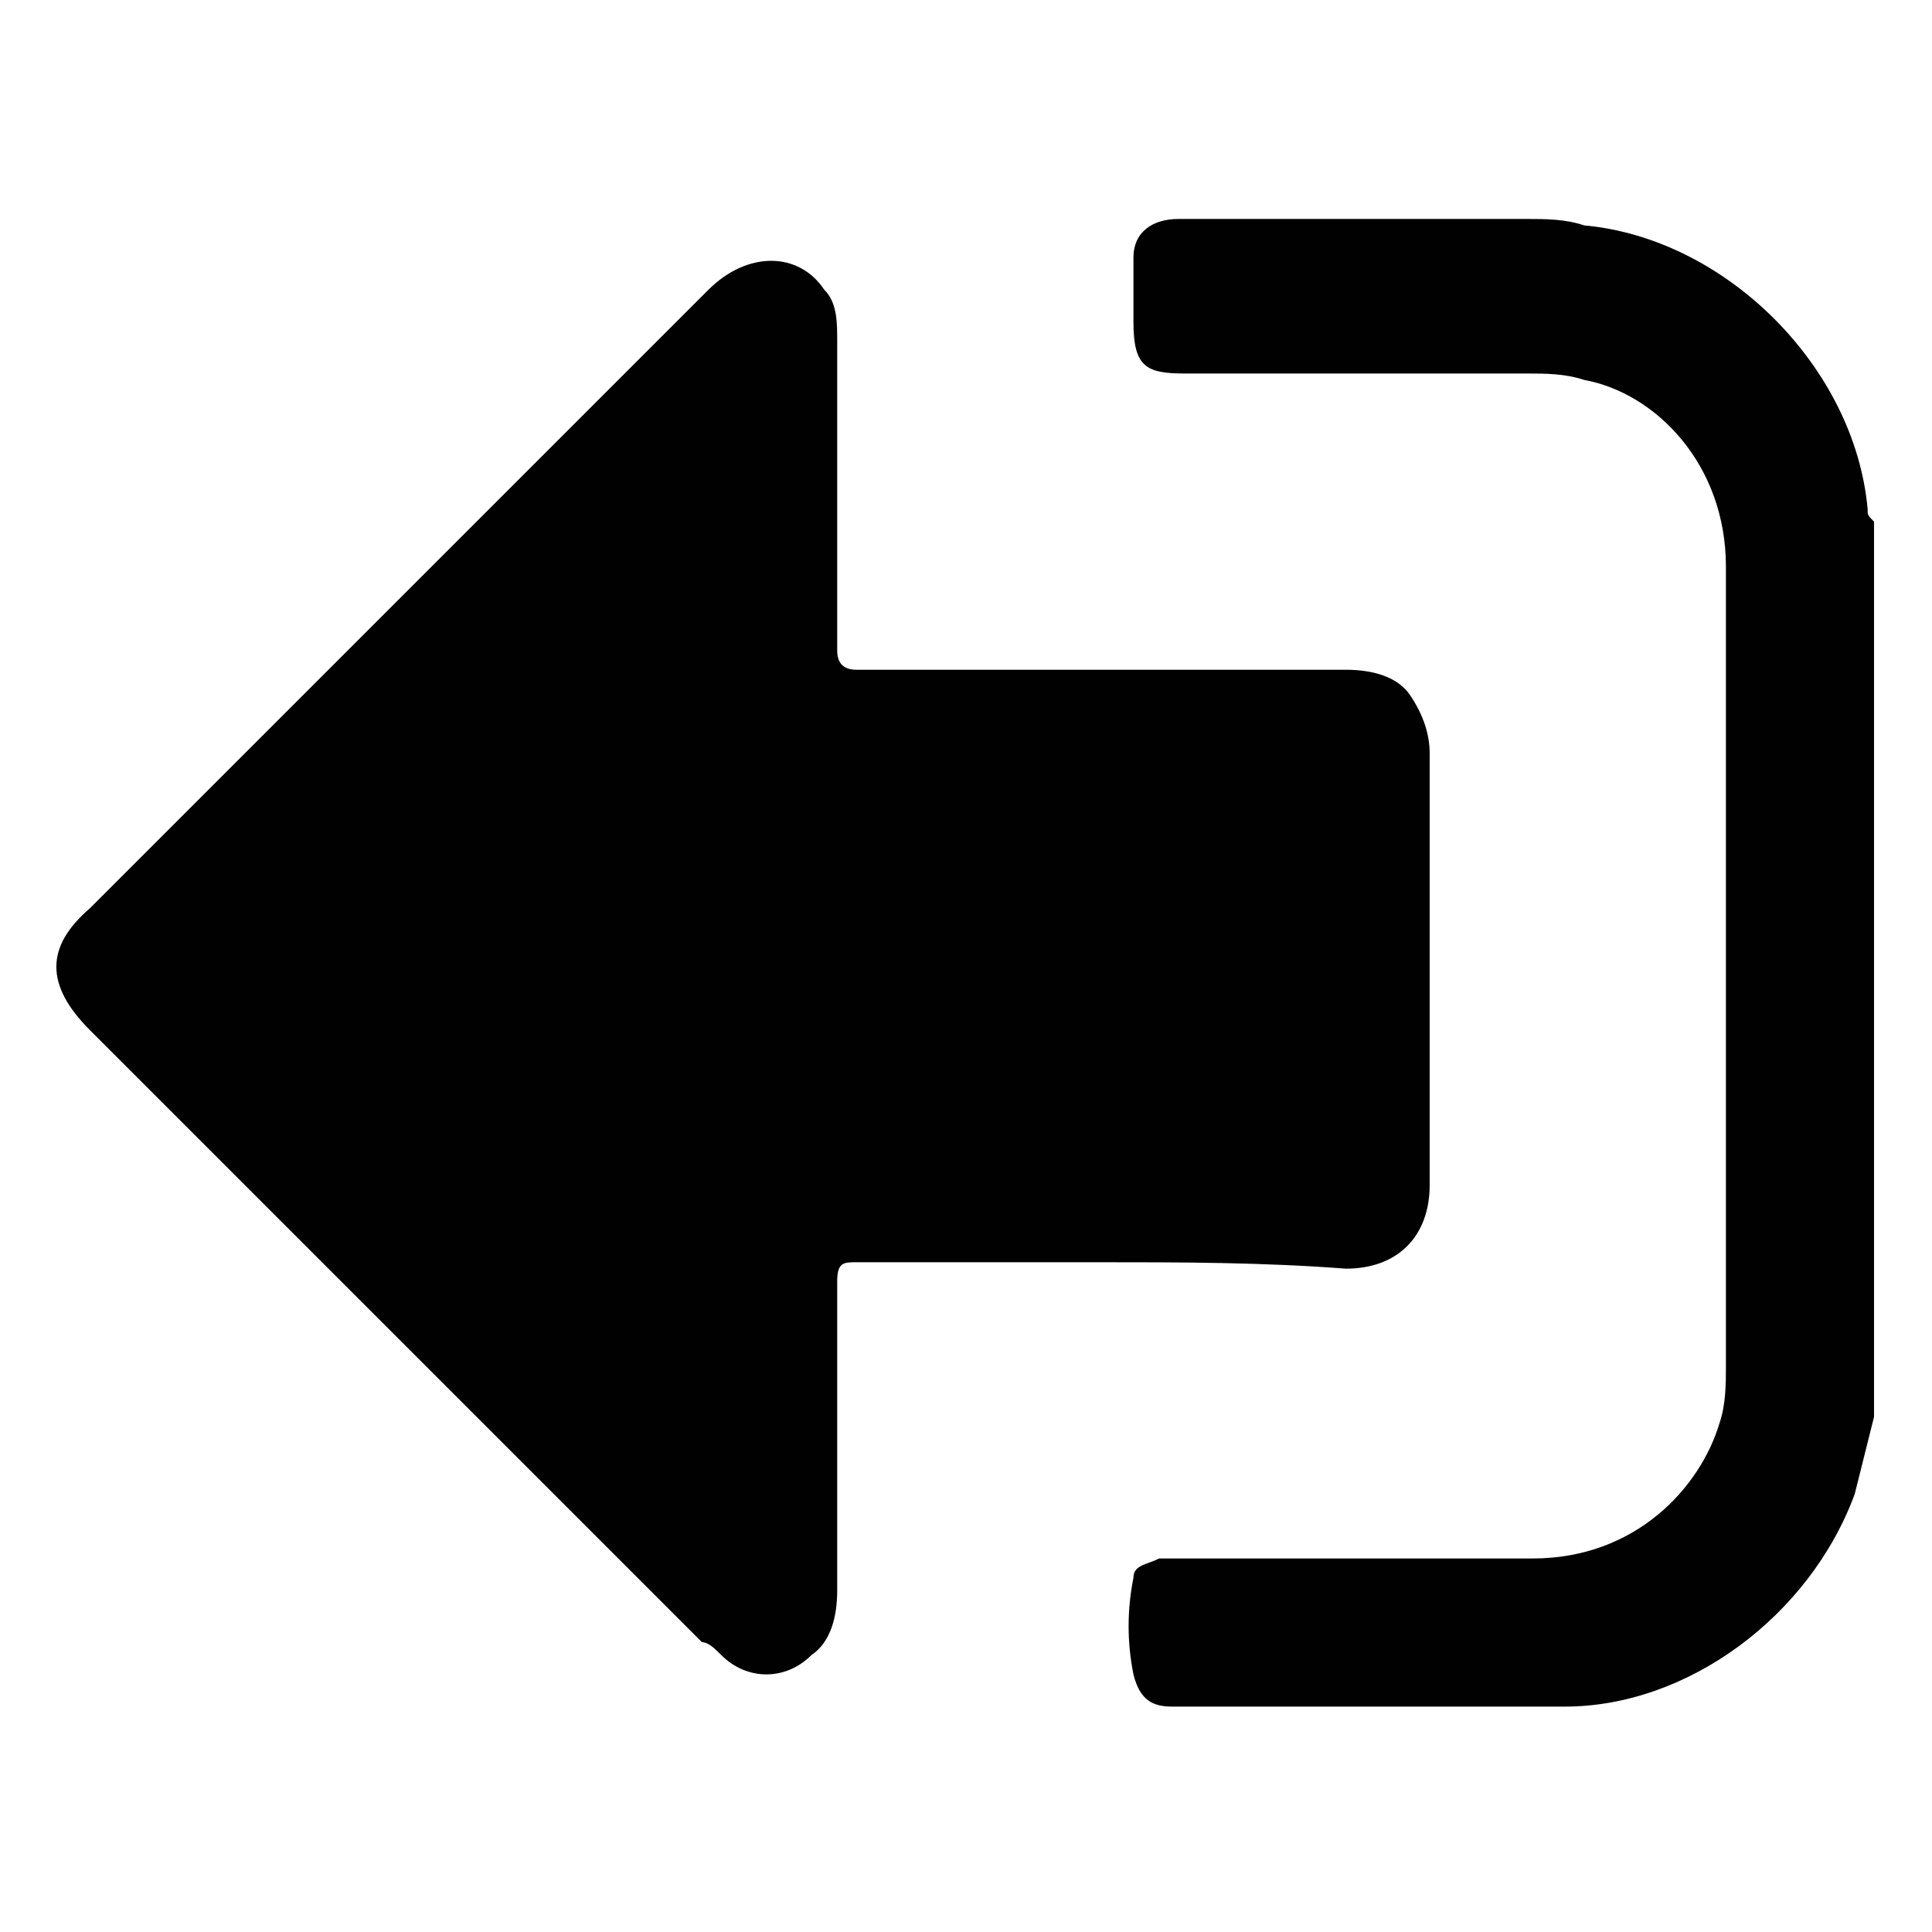
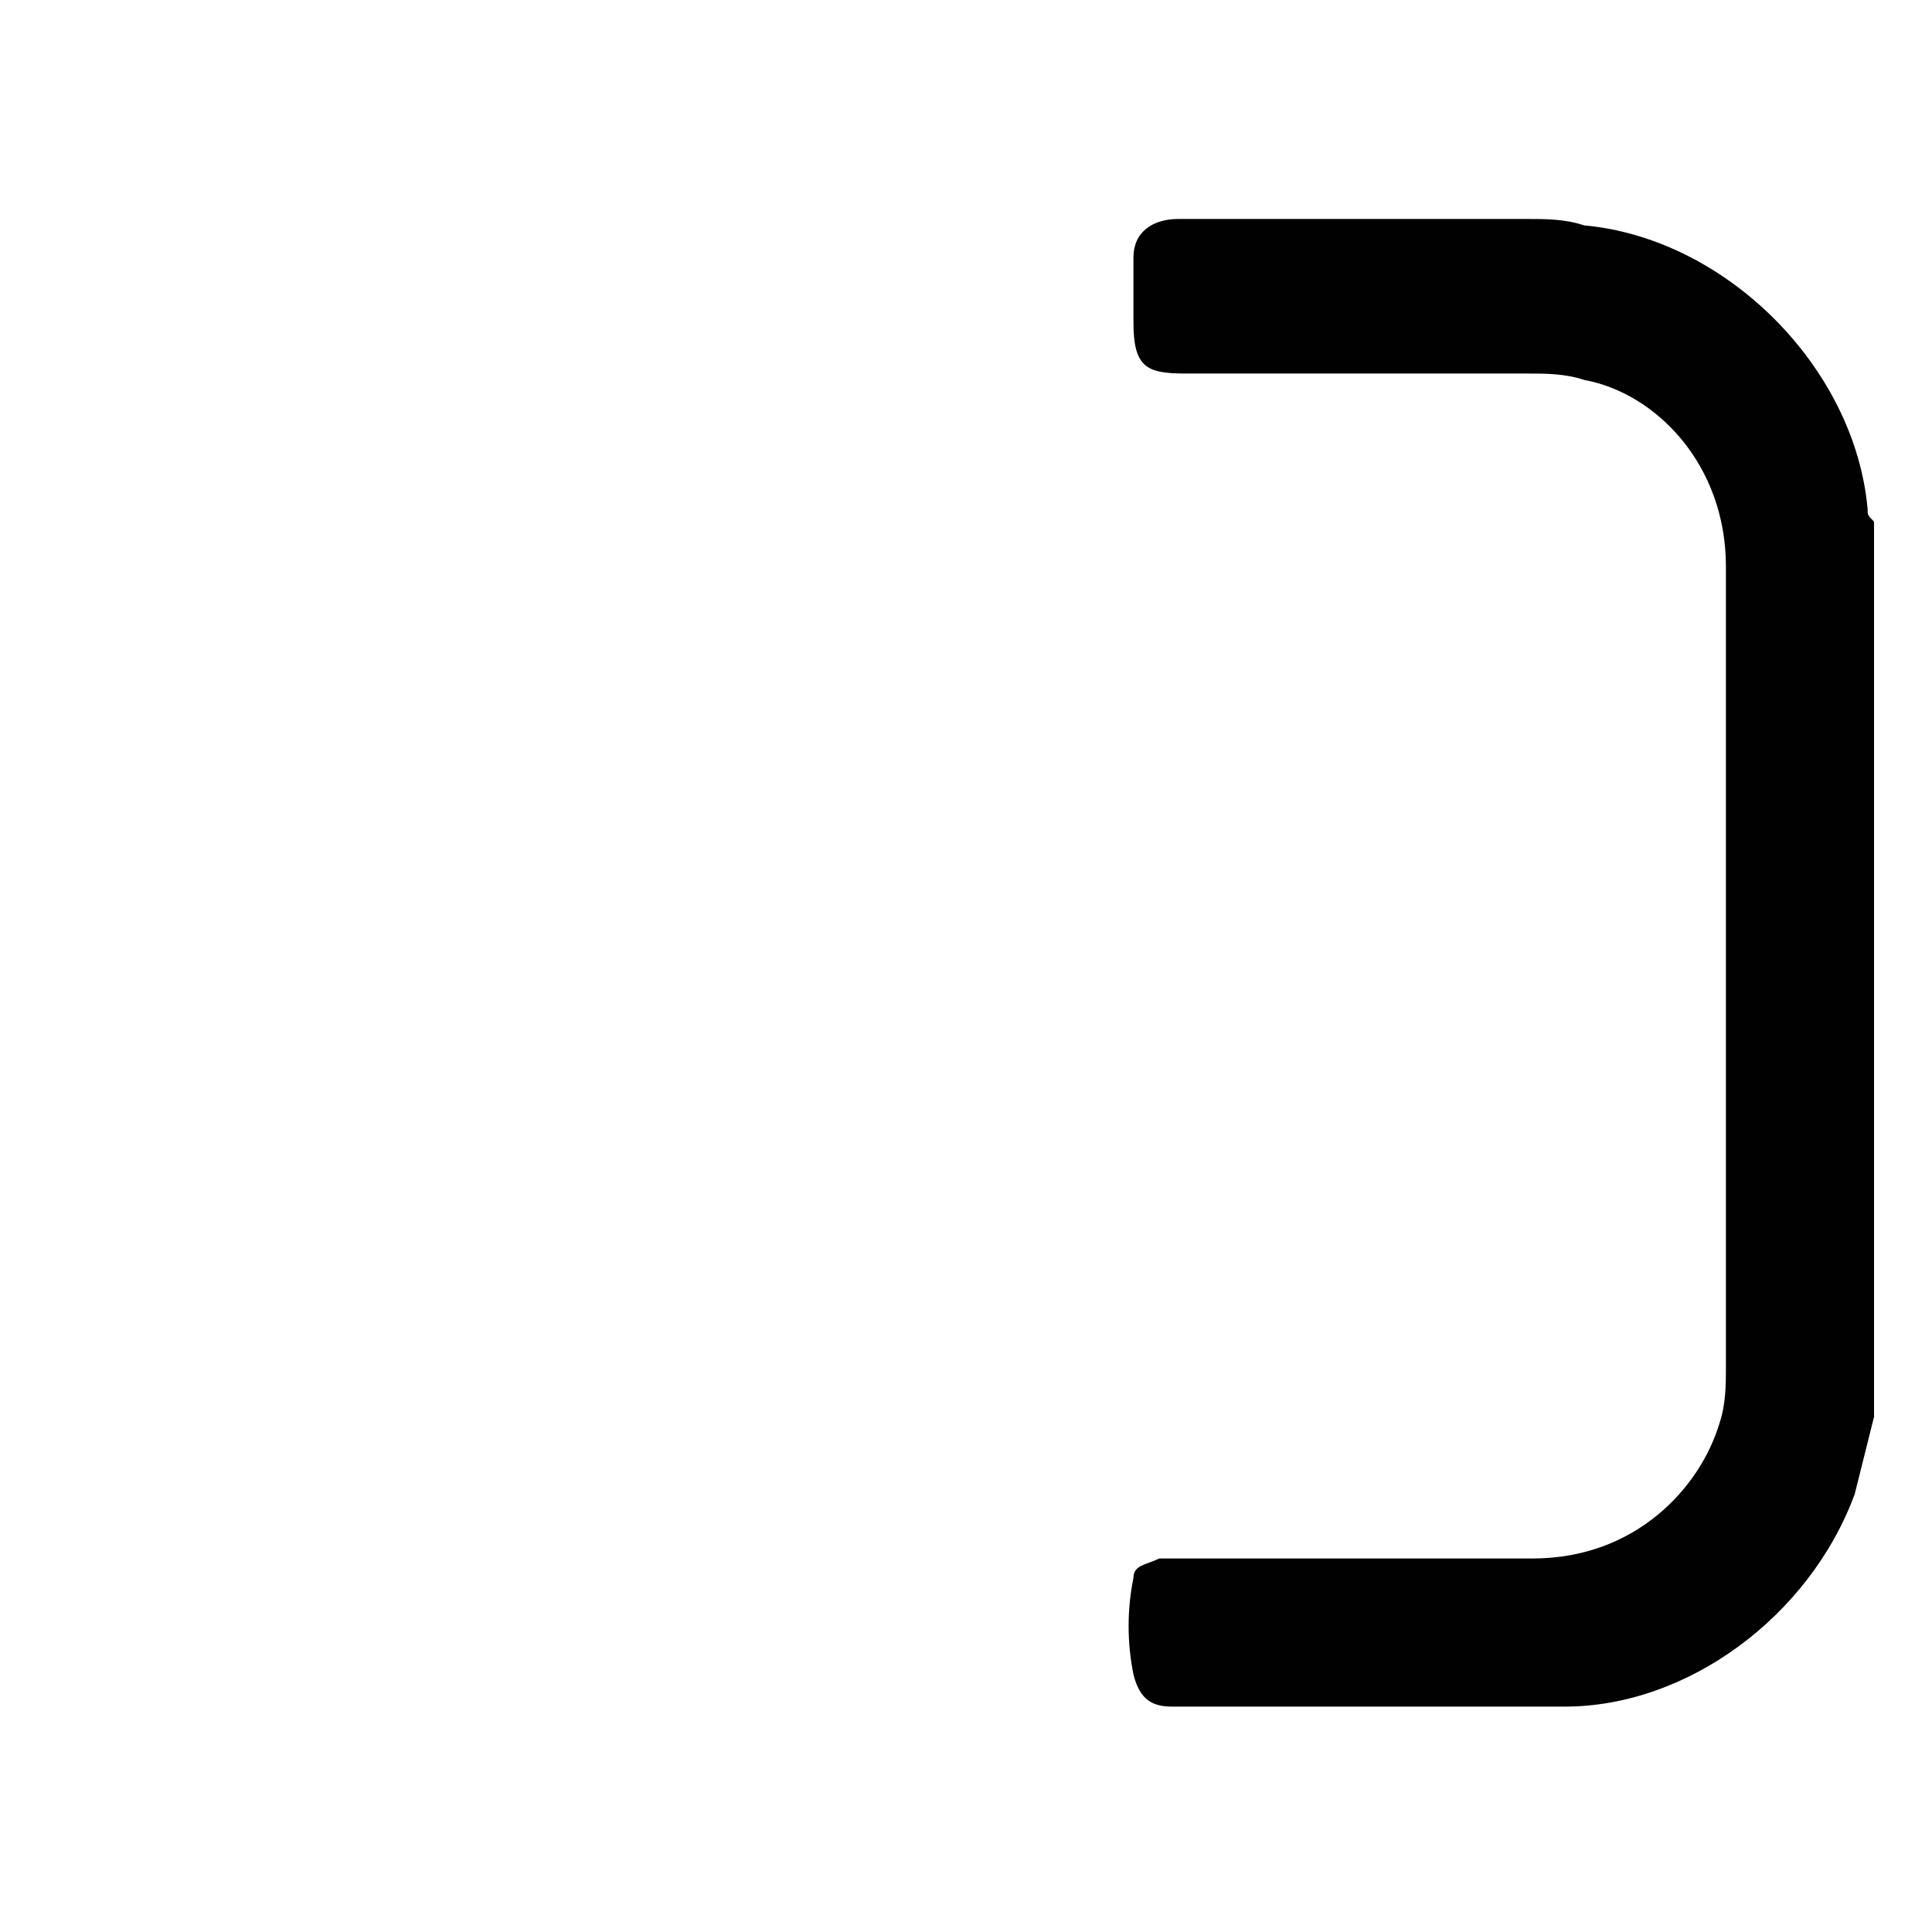
<svg xmlns="http://www.w3.org/2000/svg" version="1.1" id="Layer_1" x="0px" y="0px" viewBox="0 0 30 30" style="enable-background:new 0 0 30 30;" xml:space="preserve">
  <style type="text/css">
	.st0{fill:#010101;}
</style>
  <g>
    <path class="st0" d="M29.1,22c-0.1,0.4-0.2,0.8-0.3,1.2c-0.7,1.9-2.6,3.3-4.5,3.3c-2,0-4.1,0-6.1,0c-0.3,0-0.5-0.1-0.6-0.5   c-0.1-0.5-0.1-1,0-1.5c0-0.2,0.2-0.2,0.4-0.3c0.2,0,0.3,0,0.5,0c1.8,0,3.6,0,5.3,0c1.6,0,2.6-1.1,2.9-2.1c0.1-0.3,0.1-0.6,0.1-0.9   c0-4.1,0-8.3,0-12.4c0-1.6-1.1-2.7-2.2-2.9c-0.3-0.1-0.6-0.1-0.9-0.1c-1.8,0-3.6,0-5.3,0c-0.6,0-0.8-0.1-0.8-0.8c0-0.3,0-0.7,0-1   c0-0.4,0.3-0.6,0.7-0.6c1.8,0,3.6,0,5.4,0c0.3,0,0.6,0,0.9,0.1c2.2,0.2,4.2,2.2,4.4,4.4c0,0.1,0,0.1,0.1,0.2   C29.1,12.7,29.1,17.4,29.1,22z" />
-     <path class="st0" d="M17.1,19.6c-1.3,0-2.6,0-3.8,0c-0.2,0-0.3,0-0.3,0.3c0,1.6,0,3.2,0,4.8c0,0.4-0.1,0.8-0.4,1   c-0.4,0.4-1,0.4-1.4,0c-0.1-0.1-0.2-0.2-0.3-0.2c-3.2-3.2-6.4-6.4-9.5-9.5c-0.7-0.7-0.7-1.3,0-1.9c3.2-3.2,6.4-6.4,9.6-9.6   c0.6-0.6,1.4-0.6,1.8,0c0.2,0.2,0.2,0.5,0.2,0.8c0,1.6,0,3.2,0,4.8c0,0.2,0.1,0.3,0.3,0.3c2.5,0,5.1,0,7.6,0c0.4,0,0.8,0.1,1,0.4   c0.2,0.3,0.3,0.6,0.3,0.9c0,2.2,0,4.5,0,6.7c0,0.8-0.5,1.3-1.3,1.3C19.6,19.6,18.3,19.6,17.1,19.6z" />
  </g>
</svg>